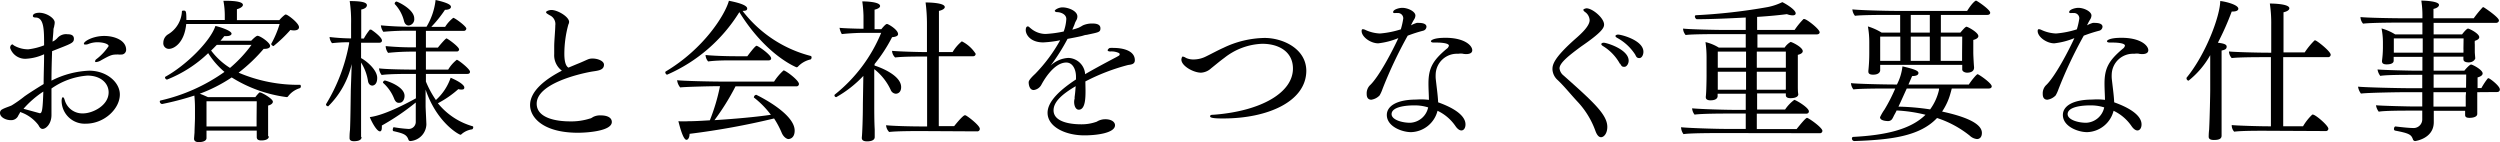
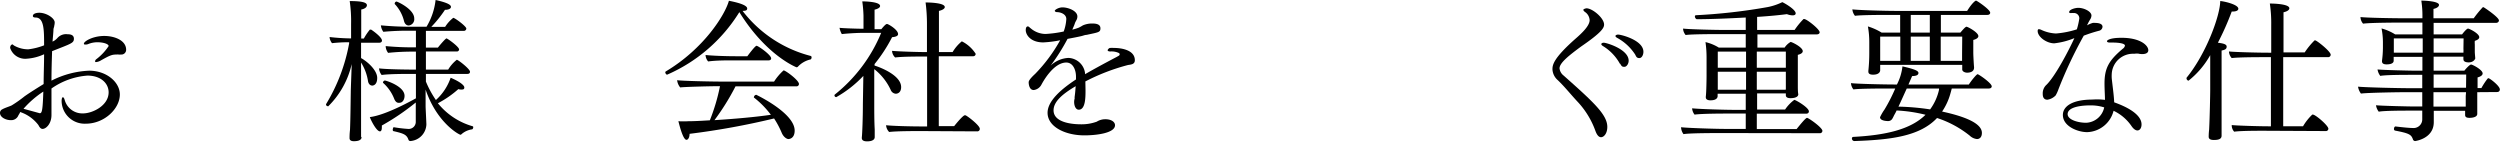
<svg xmlns="http://www.w3.org/2000/svg" viewBox="0 0 325.42 18.5">
  <g id="レイヤー_2" data-name="レイヤー 2">
    <g id="レイヤー_1-2" data-name="レイヤー 1">
      <path d="M2.4,15a1,1,0,0,1-1,.64C.78,15.64,0,15.28,0,14.7a.49.49,0,0,1,.28-.46c.34-.2.9-.36,1.24-.52a16.34,16.34,0,0,0,1.7-1.2c.72-.5,1.52-1,2.46-1.58,0-1.24.06-2.54.06-3.88a6.34,6.34,0,0,1-2.24.58,2.06,2.06,0,0,1-2.18-1.4c0-.38.24-.46.3-.46s.1.1.3.2a3.73,3.73,0,0,0,1.76.44A8.29,8.29,0,0,0,5.74,5.9c0-2,0-3.62-1.12-3.62-.24,0-.34-.08-.34-.2,0-.32.48-.42.84-.42.92,0,2,.7,2,1.26a1.78,1.78,0,0,1-.06.44c0,.12-.08.28-.1.44,0,.38-.12,1.48-.12,1.62.1-.06.2-.1.28-.16a2.09,2.09,0,0,0,.38-.34,1.5,1.5,0,0,1,1.3-.46c.2,0,.82,0,.82.58s-.38.64-2.84,1.62C6.74,8,6.7,9.22,6.7,10.5a11.81,11.81,0,0,1,4.9-1.3c2.28,0,4,1.5,4,3.1,0,1.84-2,3.8-4.44,3.8a3,3,0,0,1-3.14-2.94c0-.28.06-.5.16-.5s.18.12.26.42a2.38,2.38,0,0,0,2.38,1.68c1.2,0,3.32-1,3.32-2.74,0-1.16-1-2.18-2.76-2.18A9.35,9.35,0,0,0,6.7,11.52c0,.66,0,1.34,0,2.06,0,.24,0,.54,0,.82s0,.4,0,.58c0,1.12-.7,1.8-1.16,1.8-.24,0-.4-.22-.54-.5a4.94,4.94,0,0,0-2.38-1.7C2.58,14.74,2.46,14.9,2.4,15Zm.66-.84,2.12.58c.28,0,.38-.34.46-2.82A12.46,12.46,0,0,0,3.06,14.16ZM15.74,7.1a1.57,1.57,0,0,1-.28,0,1.62,1.62,0,0,0-.32,0c-.58,0-.86.12-2,.76a1.48,1.48,0,0,1-.64.22c-.08,0-.12,0-.12-.12a.38.38,0,0,1,.14-.24A7,7,0,0,0,14.14,6c0-.3-.76-.5-1.44-.5a3.15,3.15,0,0,0-1.18.22.91.91,0,0,1-.36.08c-.14,0-.24,0-.24-.12,0-.3,1.16-1,2.66-1,1.3,0,2.84.56,2.84,1.8A.62.62,0,0,1,15.74,7.1Z" />
-       <path d="M35,17.74c0,.08,0,.54-1,.54-.44,0-.58-.18-.58-.44,0-.08,0-.58,0-.76V17H26.88v.44c0,.1,0,.44,0,.52,0,.52-.84.54-1,.54-.38,0-.62-.14-.62-.44V18l.06-.74c0-.32.06-1.58.06-1.9V14.12a16.52,16.52,0,0,0-.08-1.68,37,37,0,0,1-4.2,1.1.34.34,0,0,1-.3-.32.13.13,0,0,1,.1-.14,23.27,23.27,0,0,0,8.32-3.72A10.62,10.62,0,0,1,27.1,6.92a16.51,16.51,0,0,1-5.36,3.44.3.3,0,0,1-.26-.28.11.11,0,0,1,.06-.1c2.66-1.46,5.84-4.6,6.5-6.6.5.1,2.1.6,2.1,1,0,.18-.24.32-.64.32a1.51,1.51,0,0,1-.3,0c-.16.2-.32.4-.5.6h4c.22-.22.64-.64.82-.64.34,0,1.64.88,1.64,1.32,0,.24-.28.38-.72.38h-.12a21.39,21.39,0,0,1-3.26,3.1,19.69,19.69,0,0,0,8,1.58c.06,0,.1.1.1.2a.24.24,0,0,1-.14.24,3,3,0,0,0-1.52,1.06.21.21,0,0,1-.18.1,17.8,17.8,0,0,1-7.16-2.56A19.85,19.85,0,0,1,26,12.2c.36.12.74.3,1.06.44h6.18a5.09,5.09,0,0,1,.52-.6.15.15,0,0,1,.12,0c.18,0,1.64.8,1.64,1.2,0,.22-.26.42-.62.5,0,.16,0,.56,0,.92v.68c0,.38,0,1.4,0,1.7l0,.72ZM24.24,3.12C24,5.6,22.64,6.36,22,6.36a.72.72,0,0,1-.74-.8,1.29,1.29,0,0,1,.6-1.08,3.68,3.68,0,0,0,1.82-3c0-.08.1-.1.22-.1.3,0,.36.06.36,1.22h5v-.5a10.33,10.33,0,0,0-.18-2h.2q2.34,0,2.34.54c0,.18-.26.42-.78.56,0,.3,0,1,0,1.42h5.52a4.36,4.36,0,0,1,.76-.72.28.28,0,0,1,.12,0c.2,0,1.68,1.1,1.68,1.64,0,.28-.26.42-.66.42a1.94,1.94,0,0,1-.46-.06,18.06,18.06,0,0,1-2.2,2.1.07.07,0,0,1,0,0c-.08,0-.3-.16-.3-.28a.07.07,0,0,0,0,0A13.1,13.1,0,0,0,36.4,3.12Zm9.18,10.06H26.88v3.28H33.4c0-.42,0-.92,0-1.08Zm-5.2-7.34c-.24.24-.48.5-.74.74a9.12,9.12,0,0,0,2.46,2.26,17.25,17.25,0,0,0,2.8-3Z" />
      <path d="M47.06,17.86c0,.1,0,.52-1,.52-.4,0-.56-.16-.56-.4V17.9c0-.08,0-.5.06-1,.06-1.32.08-3.8.1-4.9,0-.42.08-2.26.12-3.66a11.17,11.17,0,0,1-3.06,5.5c-.1,0-.28-.1-.28-.2s0-.06,0-.08a23.13,23.13,0,0,0,3-7.88.55.55,0,0,0,0-.18,18.82,18.82,0,0,0-2.22.12,1.42,1.42,0,0,1-.32-.8A26.32,26.32,0,0,0,45.7,5l0-1.86a17.91,17.91,0,0,0-.18-3c1.52,0,2.24.16,2.24.54,0,.22-.22.46-.74.56,0,1,0,2.34,0,3.78h.34a7.33,7.33,0,0,1,.78-1.16.08.08,0,0,1,.08,0,.18.18,0,0,1,.1,0c.34.22,1.4,1,1.4,1.42,0,.16-.12.28-.34.28H47v2c.94.52,2.1,1.64,2.1,2.58s-.54,1-.64,1c-.26,0-.5-.2-.56-.6A6.35,6.35,0,0,0,47,8.14L47,12c0,.76,0,3.62,0,4.94,0,.36,0,.86,0,.86Zm8.38-8.24v1a12.9,12.9,0,0,0,1.3,2.4,6.9,6.9,0,0,0,1.92-2.9c1.24.52,1.78,1,1.78,1.26s-.16.28-.42.28a1.34,1.34,0,0,1-.36-.06A13.11,13.11,0,0,1,57,13.44a9,9,0,0,0,4.54,3,.12.12,0,0,1,.06.12c0,.12-.06.26-.16.28a2.6,2.6,0,0,0-1.38.64.17.17,0,0,1-.12.06c-.18,0-3.08-1.56-4.54-5.88v2.16c0,.24.08,1.7.1,2.32v.1a2.25,2.25,0,0,1-2.08,2.12.27.27,0,0,1-.24-.14c-.24-.74-.72-.86-2-1.16,0,0-.06-.08-.06-.16s.06-.36.14-.34a17.49,17.49,0,0,0,1.86.22.92.92,0,0,0,1-.86V13.34a30.89,30.89,0,0,1-4.42,3,1.62,1.62,0,0,1,0,.3c0,.3-.1.46-.24.46-.46,0-1.2-1.48-1.32-1.86,2.16-.26,5.72-2.3,6-2.44V9.62h-.46c-1,0-3,0-4,.14a1.57,1.57,0,0,1-.34-.86c.94.12,3.32.16,4.8.16V6.72h-.38a30.27,30.27,0,0,0-3.24.16A1.55,1.55,0,0,1,50.2,6a36.43,36.43,0,0,0,3.94.16V4H53.3a33.11,33.11,0,0,0-3.4.14,1.72,1.72,0,0,1-.32-.84,42,42,0,0,0,4.24.18h1.7A8.61,8.61,0,0,0,56.7,0c1.8.4,2,.7,2,.9s-.26.38-.78.38A16,16,0,0,1,56.14,3.5h1.8A4.6,4.6,0,0,1,59,2.32c.2,0,1.7,1.1,1.7,1.4a.32.32,0,0,1-.34.3H55.44V6.2H57C57.26,5.86,58,5,58.12,5s1.64,1.08,1.64,1.44a.28.28,0,0,1-.32.26h-4V9.06h2.9a4.69,4.69,0,0,1,1.12-1.28c.18,0,1.72,1.2,1.72,1.56,0,.14-.08.28-.34.28Zm-4.12,3.26a5.42,5.42,0,0,0-1.46-2.1.1.1,0,0,1,0-.08.28.28,0,0,1,.24-.22c.14,0,2.56.74,2.56,2,0,.4-.2.9-.68.9C51.7,13.42,51.48,13.26,51.32,12.88ZM52.58,2.7A4.94,4.94,0,0,0,51.38.52a.15.15,0,0,1,0-.08A.28.28,0,0,1,51.6.2c.14,0,2.32,1,2.32,2.2a.82.82,0,0,1-.72.92C52.94,3.32,52.68,3.14,52.58,2.7Z" />
-       <path d="M74,8.8l1.1-.46c.72-.28,1.1-.48,1.5-.64a1.53,1.53,0,0,1,.54-.08c.68,0,1.48.32,1.48.8v0c0,.78-.92.78-1.7.92-1.64.3-7.06,1.58-7.06,4.16,0,1.9,2.62,2.3,4.3,2.3a8.08,8.08,0,0,0,2.66-.38c.12,0,.3-.16.48-.24a2,2,0,0,1,.9-.16c.8,0,1.44.26,1.44.86,0,1.2-3.32,1.4-4.4,1.4-4.56,0-6.24-2-6.24-3.6,0-1.88,2.08-3.42,4.14-4.48a2.5,2.5,0,0,1-1-2.16c0-.32,0-.64,0-1,0-.7.14-2.14.14-2.72A1.25,1.25,0,0,0,71.58,2c-.38-.22-.5-.3-.5-.42s.38-.28.7-.28c.8,0,2.3.88,2.3,1.56a.81.81,0,0,1-.1.34A14.49,14.49,0,0,0,73.46,7c0,1.32.32,1.66.5,1.78Z" />
      <path d="M86.84,9.72c-.12,0-.24-.18-.24-.3a.14.14,0,0,1,.06-.12C91.6,6.36,94.38,1.94,94.88.1c1.86.36,2.38.72,2.38,1s-.22.3-.6.32a16.29,16.29,0,0,0,8.86,5.86.18.18,0,0,1,.12.2c0,.12-.06.24-.14.26a3.2,3.2,0,0,0-1.62.92.24.24,0,0,1-.2.1s-3.92-1.5-7.44-7.18A20.82,20.82,0,0,1,86.84,9.72Zm8.9,1.52A30.63,30.63,0,0,1,93,15.64c2.62-.16,5.5-.42,7.34-.7a11.56,11.56,0,0,0-2.2-2.24.08.08,0,0,1,0-.08.34.34,0,0,1,.3-.28s5,2.36,5,4.66c0,1-.66,1.1-.82,1.1s-.6-.2-.86-.8a11.47,11.47,0,0,0-1-1.88,98.23,98.23,0,0,1-11,2c0,.48-.2.78-.4.78-.5,0-1-2.26-1.06-2.42a11.38,11.38,0,0,0,1.3,0c.82,0,1.78-.06,2.8-.12a25.29,25.29,0,0,0,1.32-4.44h-.34c-.88,0-4.18.08-4.84.16a1.8,1.8,0,0,1-.4-.94c.68.1,4.52.18,5.76.18h6.86A7.08,7.08,0,0,1,102,9.16c.24,0,2,1.28,2,1.78a.32.32,0,0,1-.36.3Zm-.56-3.38c-.66,0-2,0-3,.14a1.36,1.36,0,0,1-.34-.84c.9.1,2.74.16,3.9.16h1.54c.06-.08,1-1.36,1.2-1.36s1.9,1.18,1.9,1.64c0,.14-.1.26-.34.26Z" />
      <path d="M112.38,9.88a14.78,14.78,0,0,1-3.52,2.76.23.23,0,0,1-.24-.22.17.17,0,0,1,.08-.14,20,20,0,0,0,6-8l-2.52,0c-.76,0-2.2.1-2.6.16a2.49,2.49,0,0,1-.3-.82c.42.06,2.32.12,2.9.12h.22V2.06a16.28,16.28,0,0,0-.16-1.88c.08,0,2.32,0,2.32.6,0,.18-.22.36-.72.48,0,.44,0,1.94,0,2.54l.88,0c.3-.36.58-.68.74-.68s1.44.74,1.44,1.32c0,.22-.26.36-.78.4a19.91,19.91,0,0,1-2.28,3.5v.2c.06,0,3.46,1.08,3.46,2.8,0,.66-.4.86-.7.86a.77.77,0,0,1-.66-.5A7.35,7.35,0,0,0,113.8,9v4.62c0,.72,0,2.24.06,3.22,0,.2,0,.74,0,1,0,.56-.84.56-1,.56-.44,0-.68-.14-.68-.44v-.06c.06-.48.14-2.58.14-4.38Zm7.56,7.18c-1,0-3.22,0-4.2.12a1.39,1.39,0,0,1-.4-.88c.86.1,3.18.16,4.9.16h.44V7.36h-.52c-.8,0-2.66,0-3.64.12a1.28,1.28,0,0,1-.4-.8V6.62c.82.08,3.3.16,4.54.16h0V3.12a21.47,21.47,0,0,0-.18-2.8c.16,0,2.5,0,2.5.6,0,.18-.24.38-.76.5,0,.36,0,2.66,0,5.36H124a5.22,5.22,0,0,1,1.2-1.4A4.53,4.53,0,0,1,127,7a.31.31,0,0,1-.34.32h-4.46v9.1l2,0S125.32,15,125.6,15a.32.32,0,0,1,.18.06c.5.3,1.76,1.32,1.76,1.7a.32.32,0,0,1-.34.34Z" />
      <path d="M141.3,11.74c0,.92,0,2.54-.88,2.54-.38,0-.6-.48-.6-1a1.56,1.56,0,0,1,.06-.44.18.18,0,0,0,0-.1v-.1c.1-.72.1-1,.14-1.42-1.7,1-2.88,2-2.88,3.14,0,1.78,3,1.82,3.56,1.82a5.76,5.76,0,0,0,2.06-.34,2.11,2.11,0,0,1,1.1-.32c.88,0,1.28.4,1.28.78,0,1-2.32,1.32-4,1.32-2.48,0-4.78-1.12-4.78-2.94,0-1.54,1.78-3.08,3.7-4.34,0-.12,0-.24,0-.36,0-.92-.42-1.84-1.26-1.84-1.74,0-3.14,2.7-3.24,2.88a1.32,1.32,0,0,1-1,.7c-.62,0-.66-.86-.66-1s.06-.38.86-1.12A20.56,20.56,0,0,0,138,5.24a14.36,14.36,0,0,1-2.2.28c-1.66,0-2.28-1-2.28-1.6,0-.4.16-.48.26-.48h0c.16,0,.2.12.4.26a3,3,0,0,0,1.92.72,15,15,0,0,0,2.36-.32,5.59,5.59,0,0,0,.34-1.62c0-.66-.78-.9-1.2-.9-.12,0-.3-.06-.3-.18s.5-.44,1-.44c.76,0,1.94.46,1.94,1.18a1,1,0,0,1-.06.34c-.06.16-.16.3-.22.44s-.08.24-.14.38l-.24.56a6.15,6.15,0,0,0,.84-.26,5,5,0,0,0,.54-.3,3,3,0,0,1,1.22-.24c.48,0,1.06.08,1.06.62s-.26.52-1.8.86c-.22,0-.42.1-.68.16-.52.12-1.16.24-1.8.36a26.36,26.36,0,0,1-2.2,3.48,3.61,3.61,0,0,1,2.3-1,2.26,2.26,0,0,1,2.18,2l0,.12c1.2-.7,2.88-1.6,4.1-2.24l.28-.16a.34.34,0,0,0,.12-.12s0,0,0-.08a.18.18,0,0,0-.1-.16,2.26,2.26,0,0,0-1.1-.2c-.26,0-.36-.08-.36-.16s.18-.3.32-.3a4.18,4.18,0,0,1,.5,0c1,0,2.72.28,2.72,1.6,0,.52-.46.56-.88.62a26.47,26.47,0,0,0-5.56,2.14Z" />
-       <path d="M159.24,15.42c-.58,0-1.72,0-1.72-.26s.22-.2.66-.24c6-.5,10.12-2.86,10.12-6,0-2.12-1.74-3.22-4-3.22a8.41,8.41,0,0,0-4.94,1.84c-.58.42-1.14.9-1.72,1.36a2.09,2.09,0,0,1-1.3.56c-1,0-2.56-.88-2.56-1.7,0-.1.06-.4.18-.4a1.12,1.12,0,0,1,.42.18,2.27,2.27,0,0,0,1,.2,3.64,3.64,0,0,0,1.62-.4c.74-.36,1.46-.76,2.26-1.12a12.75,12.75,0,0,1,5.36-1.28c2.34,0,5.42,1.38,5.42,4.3C170,13.26,164.94,15.42,159.24,15.42Z" />
-       <path d="M183.66,3.3a3.85,3.85,0,0,1,.76-.32,1.06,1.06,0,0,1,.26,0c.56,0,1,.14,1,.5a.56.56,0,0,1-.44.52c-.76.2-1.24.36-2,.64a56.75,56.75,0,0,0-3.28,6.94,4.64,4.64,0,0,1-.38.84,1.88,1.88,0,0,1-1.08.56c-.34,0-.6-.2-.6-.74a1.51,1.51,0,0,1,.4-1.12c1.18-1.08,3-4.58,3.72-6.16a9.67,9.67,0,0,1-2.62.68c-1,0-2.16-.84-2.16-1.6,0-.18.06-.24.16-.24a.9.9,0,0,1,.34.1,5,5,0,0,0,1.88.46,12,12,0,0,0,2.72-.54,9.2,9.2,0,0,0,.32-1.42.69.69,0,0,0-.78-.7,1.06,1.06,0,0,0-.26,0h-.1q-.18,0-.18-.12c0-.36.82-.56,1.18-.56.76,0,1.72.48,1.72,1a1,1,0,0,1-.16.5,5.39,5.39,0,0,0-.32.58Zm0,13.9c-1.14,0-3.14-.72-3.14-2.24,0-1.08,1.16-2,3.86-2A8.29,8.29,0,0,1,186,13c0-.54-.06-1.38-.06-2.14,0-2,.58-3,2.36-4.5a.67.67,0,0,0,.3-.42c0-.36-1.22-.4-1.54-.4l-.32,0h-.12c-.24,0-.36-.08-.36-.18s.32-.44,1.9-.44c2.46,0,3.48,1,3.48,1.62,0,.38-.38.5-.78.5a2.18,2.18,0,0,1-.52-.06A2.35,2.35,0,0,0,189.8,7a2.77,2.77,0,0,0-2.92,2.64,5.25,5.25,0,0,0,0,.54c.1,1,.28,2.18.32,3.14,3.54,1.26,3.56,2.56,3.56,2.9s-.16.76-.54.76c-.22,0-.5-.18-.76-.56a5.86,5.86,0,0,0-2.34-2A3.67,3.67,0,0,1,183.7,17.2Zm.32-3.48c-.22,0-2.84,0-2.84,1.14,0,.7,1.28,1.12,2.42,1.12a2.51,2.51,0,0,0,2.34-2A5.75,5.75,0,0,0,184,13.72Z" />
      <path d="M203,8.9a1.39,1.39,0,0,0,.54.94c3.92,3.48,5.68,5.1,5.68,6.68,0,.82-.42,1.34-.82,1.34-.24,0-.5-.2-.72-.8a11,11,0,0,0-2.22-3.7c-1-1.06-1.72-2-2.68-2.92a2,2,0,0,1-.7-1.4c0-.56.06-1.4,3-4,.9-.78,1.84-1.7,1.84-2.42a1.38,1.38,0,0,0-.52-1c-.12-.08-.3-.22-.3-.34s.38-.2.4-.2c.78,0,2.3,1.26,2.3,2.12,0,.42-.28,1-3,2.86C204.26,7.2,203,8.18,203,8.9Zm7.86-.6A6.19,6.19,0,0,0,208.66,6c-.16-.1-.22-.18-.22-.26s.12-.18.32-.18c.36,0,3.24.86,3.24,2.34,0,.4-.26.8-.56.8S211.08,8.62,210.9,8.3Zm2-1.18a6.45,6.45,0,0,0-2.34-2.18c-.18-.1-.24-.18-.24-.26s.16-.18.34-.18c.42,0,3.3.74,3.3,2.24,0,.42-.22.82-.52.82S213,7.44,212.86,7.12Z" />
      <path d="M224.14,17.32c-.92,0-4.22,0-5,.14a1.59,1.59,0,0,1-.32-.9c.78.1,4.4.22,5.8.22h2.62v-2h-1.92c-.82,0-3.82,0-4.74.14a1.48,1.48,0,0,1-.32-.82v0c1,.1,4.16.2,5.56.2h1.42v-2.1h-3.66v.3c0,.08,0,.56-.94.56-.32,0-.6-.1-.6-.4v-.08c.08-.52.1-2.54.1-2.7V7.54A14.26,14.26,0,0,0,222,5.48a5.86,5.86,0,0,1,1.74.72h3.5V4.44h-3.12c-.92,0-4,0-4.7.12a1.38,1.38,0,0,1-.34-.84c.78.1,4.16.18,5.56.18h2.6V2.28c-2.2.12-4.58.22-6.36.22-.12,0-.26-.2-.26-.36a.15.15,0,0,1,.16-.16A73.92,73.92,0,0,0,230.1.92,7.76,7.76,0,0,0,232,.28c.24.1,1.74.94,1.74,1.46,0,.16-.14.26-.4.26a2.14,2.14,0,0,1-.74-.16c-.88.12-2.28.26-3.88.36V3.9h4.88a9.72,9.72,0,0,1,1.16-1.42.15.15,0,0,1,.1,0c.32,0,2,1.32,2,1.72,0,.18-.16.28-.42.28h-7.68V6.2h3.54a2.3,2.3,0,0,1,.78-.74c.16,0,1.58.68,1.58,1.2,0,.22-.24.38-.64.48,0,.24,0,.56,0,1.68,0,.26,0,2.06,0,2.34s0,.84.06,1.1v0c0,.46-.7.52-1,.52-.42,0-.62-.14-.62-.38v-.24h-3.74v2.1h3.64A5.06,5.06,0,0,1,233.56,13c.18,0,1.9,1,1.9,1.5,0,.16-.12.3-.36.3h-6.42v2h5.18c.5-.62,1.18-1.46,1.36-1.46s2,1.26,2,1.7a.32.32,0,0,1-.36.3Zm3.14-10.6H223.6v2.1h3.68Zm0,2.62H223.6v2.34h3.68Zm5.18-2.62h-3.78v2.1h3.78Zm0,4.86c0-.22,0-1.18,0-1.5V9.34h-3.78v2.34h3.76Z" />
      <path d="M254.06,11.52c-.06.22-.12.46-.18.66a7.89,7.89,0,0,1-1.08,2.34c2.86.62,5.18,1.5,5.18,2.78,0,.54-.28.8-.64.8a1.59,1.59,0,0,1-.94-.44,13.46,13.46,0,0,0-4.26-2.3c-2.24,2.38-6,2.84-10.76,3a.33.33,0,0,1-.32-.32c0-.12.06-.22.18-.22,4.14-.22,7.44-.94,9.4-2.88a19.29,19.29,0,0,0-3.76-.56c-.1.22-.2.4-.28.54s-.14.3-.26.5a.63.63,0,0,1-.56.34c-.06,0-1.06,0-1.06-.5a6.17,6.17,0,0,1,.58-1,21.77,21.77,0,0,0,1.4-2.74h-.54c-.92,0-4.16,0-4.9.12a1.43,1.43,0,0,1-.32-.82c.78.1,4.34.18,5.74.18h.24a6.82,6.82,0,0,0,.72-2.36c1.68.38,2.08.6,2.08.86s-.28.4-.82.4c-.12.26-.28.66-.48,1.1h7.86c.32-.5,1-1.34,1.14-1.34s1.84,1.16,1.84,1.58c0,.16-.14.28-.36.28Zm-9.32-3.08v.2c0,.16,0,.44,0,.52s-.06.56-.92.56c-.38,0-.62-.1-.62-.4v-.1a21.31,21.31,0,0,0,.12-2.3V5.56a11.38,11.38,0,0,0-.18-2.12,7.56,7.56,0,0,1,1.78.8h2.42V1.94h-1.14c-.92,0-4,0-4.74.12a1.51,1.51,0,0,1-.34-.84c.78.1,4.2.2,5.6.2h9.34c.62-1,1.06-1.34,1.16-1.34s1.84,1.16,1.84,1.58c0,.16-.14.28-.36.28h-6.06v2.3h2.54c.3-.34.64-.76.8-.76s1.54.74,1.54,1.22c0,.22-.26.4-.66.5,0,.16,0,.56,0,.92v.7c0,.5.08,1.76.1,1.92V8.8c0,.58-.6.66-.9.66s-.64-.16-.64-.42V9c0-.14,0-.32,0-.56Zm2.62-3.68h-2.62V7.92h2.62Zm.84,6.76c-.36.78-.74,1.64-1.08,2.36a31.29,31.29,0,0,1,4.12.36,6.84,6.84,0,0,0,1.16-2.56c0-.06,0-.1,0-.16Zm3-9.58h-2.48v2.3h2.48Zm0,2.82h-2.48V7.92h2.48Zm4.22,0h-2.8V7.92h2.78c0-.32,0-.7,0-.88Z" />
      <path d="M271.66,3.3a3.85,3.85,0,0,1,.76-.32,1.06,1.06,0,0,1,.26,0c.56,0,1,.14,1,.5a.56.56,0,0,1-.44.52c-.76.2-1.24.36-2,.64a56.75,56.75,0,0,0-3.28,6.94,4.64,4.64,0,0,1-.38.84,1.88,1.88,0,0,1-1.08.56c-.34,0-.6-.2-.6-.74a1.51,1.51,0,0,1,.4-1.12c1.18-1.08,3-4.58,3.72-6.16a9.67,9.67,0,0,1-2.62.68c-1,0-2.16-.84-2.16-1.6,0-.18.06-.24.16-.24a.9.9,0,0,1,.34.1,5,5,0,0,0,1.88.46,12,12,0,0,0,2.72-.54,9.2,9.2,0,0,0,.32-1.42.69.69,0,0,0-.78-.7,1.06,1.06,0,0,0-.26,0h-.1q-.18,0-.18-.12c0-.36.82-.56,1.18-.56.76,0,1.72.48,1.72,1a1,1,0,0,1-.16.5,5.39,5.39,0,0,0-.32.58Zm0,13.9c-1.14,0-3.14-.72-3.14-2.24,0-1.08,1.16-2,3.86-2A8.29,8.29,0,0,1,274,13c0-.54-.06-1.38-.06-2.14,0-2,.58-3,2.36-4.5a.67.67,0,0,0,.3-.42c0-.36-1.22-.4-1.54-.4l-.32,0h-.12c-.24,0-.36-.08-.36-.18s.32-.44,1.9-.44c2.46,0,3.48,1,3.48,1.62,0,.38-.38.5-.78.5a2.18,2.18,0,0,1-.52-.06A2.35,2.35,0,0,0,277.8,7a2.77,2.77,0,0,0-2.92,2.64,5.25,5.25,0,0,0,0,.54c.1,1,.28,2.18.32,3.14,3.54,1.26,3.56,2.56,3.56,2.9s-.16.76-.54.76c-.22,0-.5-.18-.76-.56a5.86,5.86,0,0,0-2.34-2A3.67,3.67,0,0,1,271.7,17.2Zm.32-3.48c-.22,0-2.84,0-2.84,1.14,0,.7,1.28,1.12,2.42,1.12a2.51,2.51,0,0,0,2.34-2A5.75,5.75,0,0,0,272,13.72Z" />
      <path d="M287.7,7.18a11.25,11.25,0,0,1-2.82,3.32.3.3,0,0,1-.26-.28.15.15,0,0,1,0-.1C287.18,7,289,2,289,.14c.36,0,2.36.42,2.36,1,0,.2-.24.36-.72.36h-.14a36.31,36.31,0,0,1-1.8,4.06c.62.08,1.14.18,1.14.5s-.2.42-.66.52c0,.44,0,1.72,0,2.88v2.22c0,3.94,0,4.58,0,5.28,0,.2,0,.46,0,.7,0,.4-.32.56-1,.56-.32,0-.68-.06-.68-.42v0s0-.48.06-.94c.08-1.58.14-4.6.14-5.14Zm7,9.84c-.86,0-3,0-3.88.12a1.21,1.21,0,0,1-.32-.8v-.06c.78.08,3.66.16,4.74.16h.36v-9H295c-.94,0-3.58,0-4.5.12a1.35,1.35,0,0,1-.36-.86c.78.08,3.62.16,5.2.16h.3V3.26a17.34,17.34,0,0,0-.18-2.8c.12,0,2.54,0,2.54.62,0,.2-.24.4-.76.52,0,.34,0,2.58,0,5.22H300a9.37,9.37,0,0,1,1.28-1.56.11.11,0,0,1,.1,0c.18,0,2,1.42,2,1.86a.32.32,0,0,1-.34.32H297.2v9h2.58a6.9,6.9,0,0,1,1.2-1.52.15.15,0,0,1,.1,0c.32,0,2,1.42,2,1.84a.32.32,0,0,1-.36.3Z" />
      <path d="M322.46,12v.12c0,.44,0,1.3,0,1.94,0,.24,0,.54,0,.76v0c0,.5-.84.52-1,.52-.36,0-.58-.08-.58-.38v0c0-.16,0-.36,0-.54H316.8c0,.56,0,1.1,0,1.36v.12c0,2.16-2.42,2.46-2.42,2.46a.31.31,0,0,1-.3-.24c-.22-.58-.42-.76-2.32-1.12a.2.2,0,0,1-.14-.22c0-.16.08-.32.2-.32h0c.48.06,1.7.2,2.22.2a1.13,1.13,0,0,0,1.26-1.1V14.4h-1.5c-.88,0-3.5,0-4.16.14a1.77,1.77,0,0,1-.36-.84c.66.08,4.38.16,4.84.16h1.18V12h-2.18c-.82,0-4.9.06-5.8.18a2,2,0,0,1-.38-.9c1,.1,5.28.2,6.68.2h1.68V9.74H314c-.88,0-3.5,0-4.16.14a1.77,1.77,0,0,1-.36-.84c.66.08,4.38.16,4.84.16h1V7.4h-3.74v.12c0,.16,0,.3,0,.38,0,.48-.76.48-.92.48-.36,0-.6-.1-.6-.4V7.9a12.89,12.89,0,0,0,.12-1.66V5.46A9.28,9.28,0,0,0,310,3.7a6.7,6.7,0,0,1,1.78.78h3.54V2.94h-2.64c-.28,0-4.08,0-5.08.14a1.34,1.34,0,0,1-.34-.86c.88.1,4.2.16,5.92.16h2.14a13.25,13.25,0,0,0-.14-2.3c.48,0,2.3.08,2.3.56,0,.2-.24.42-.72.52V2.38H322A13.56,13.56,0,0,1,323.18.94s.06,0,.1,0,2,1.3,2,1.72c0,.16-.14.32-.4.32h-8.1V4.48h3.7c.24-.32.62-.76.78-.76s1.46.64,1.46,1.12c0,.2-.2.36-.58.48a2.73,2.73,0,0,0,0,.48V6c0,.28,0,.66,0,.78s.06.78.06.82-.18.52-.86.52c-.4,0-.68-.12-.68-.4v0a2.31,2.31,0,0,1,0-.34h-3.88V9.2h4c.22-.28.7-.8.88-.8s1.5.68,1.5,1.16c0,.18-.16.38-.66.52,0,.26,0,.9,0,1.38H323a9.12,9.12,0,0,1,.8-1.22.17.17,0,0,1,.12-.06c.16,0,1.48,1,1.48,1.46,0,.18-.1.34-.38.34ZM315.36,5H311.6V6.86h3.76Zm5.32,0h-3.9V6.86h3.88a5.43,5.43,0,0,0,0-.56Zm.34,4.7h-4.24v1.72H321ZM321,12h-4.24v1.88l4.2,0c0-.54,0-1.1,0-1.38Z" />
    </g>
  </g>
</svg>